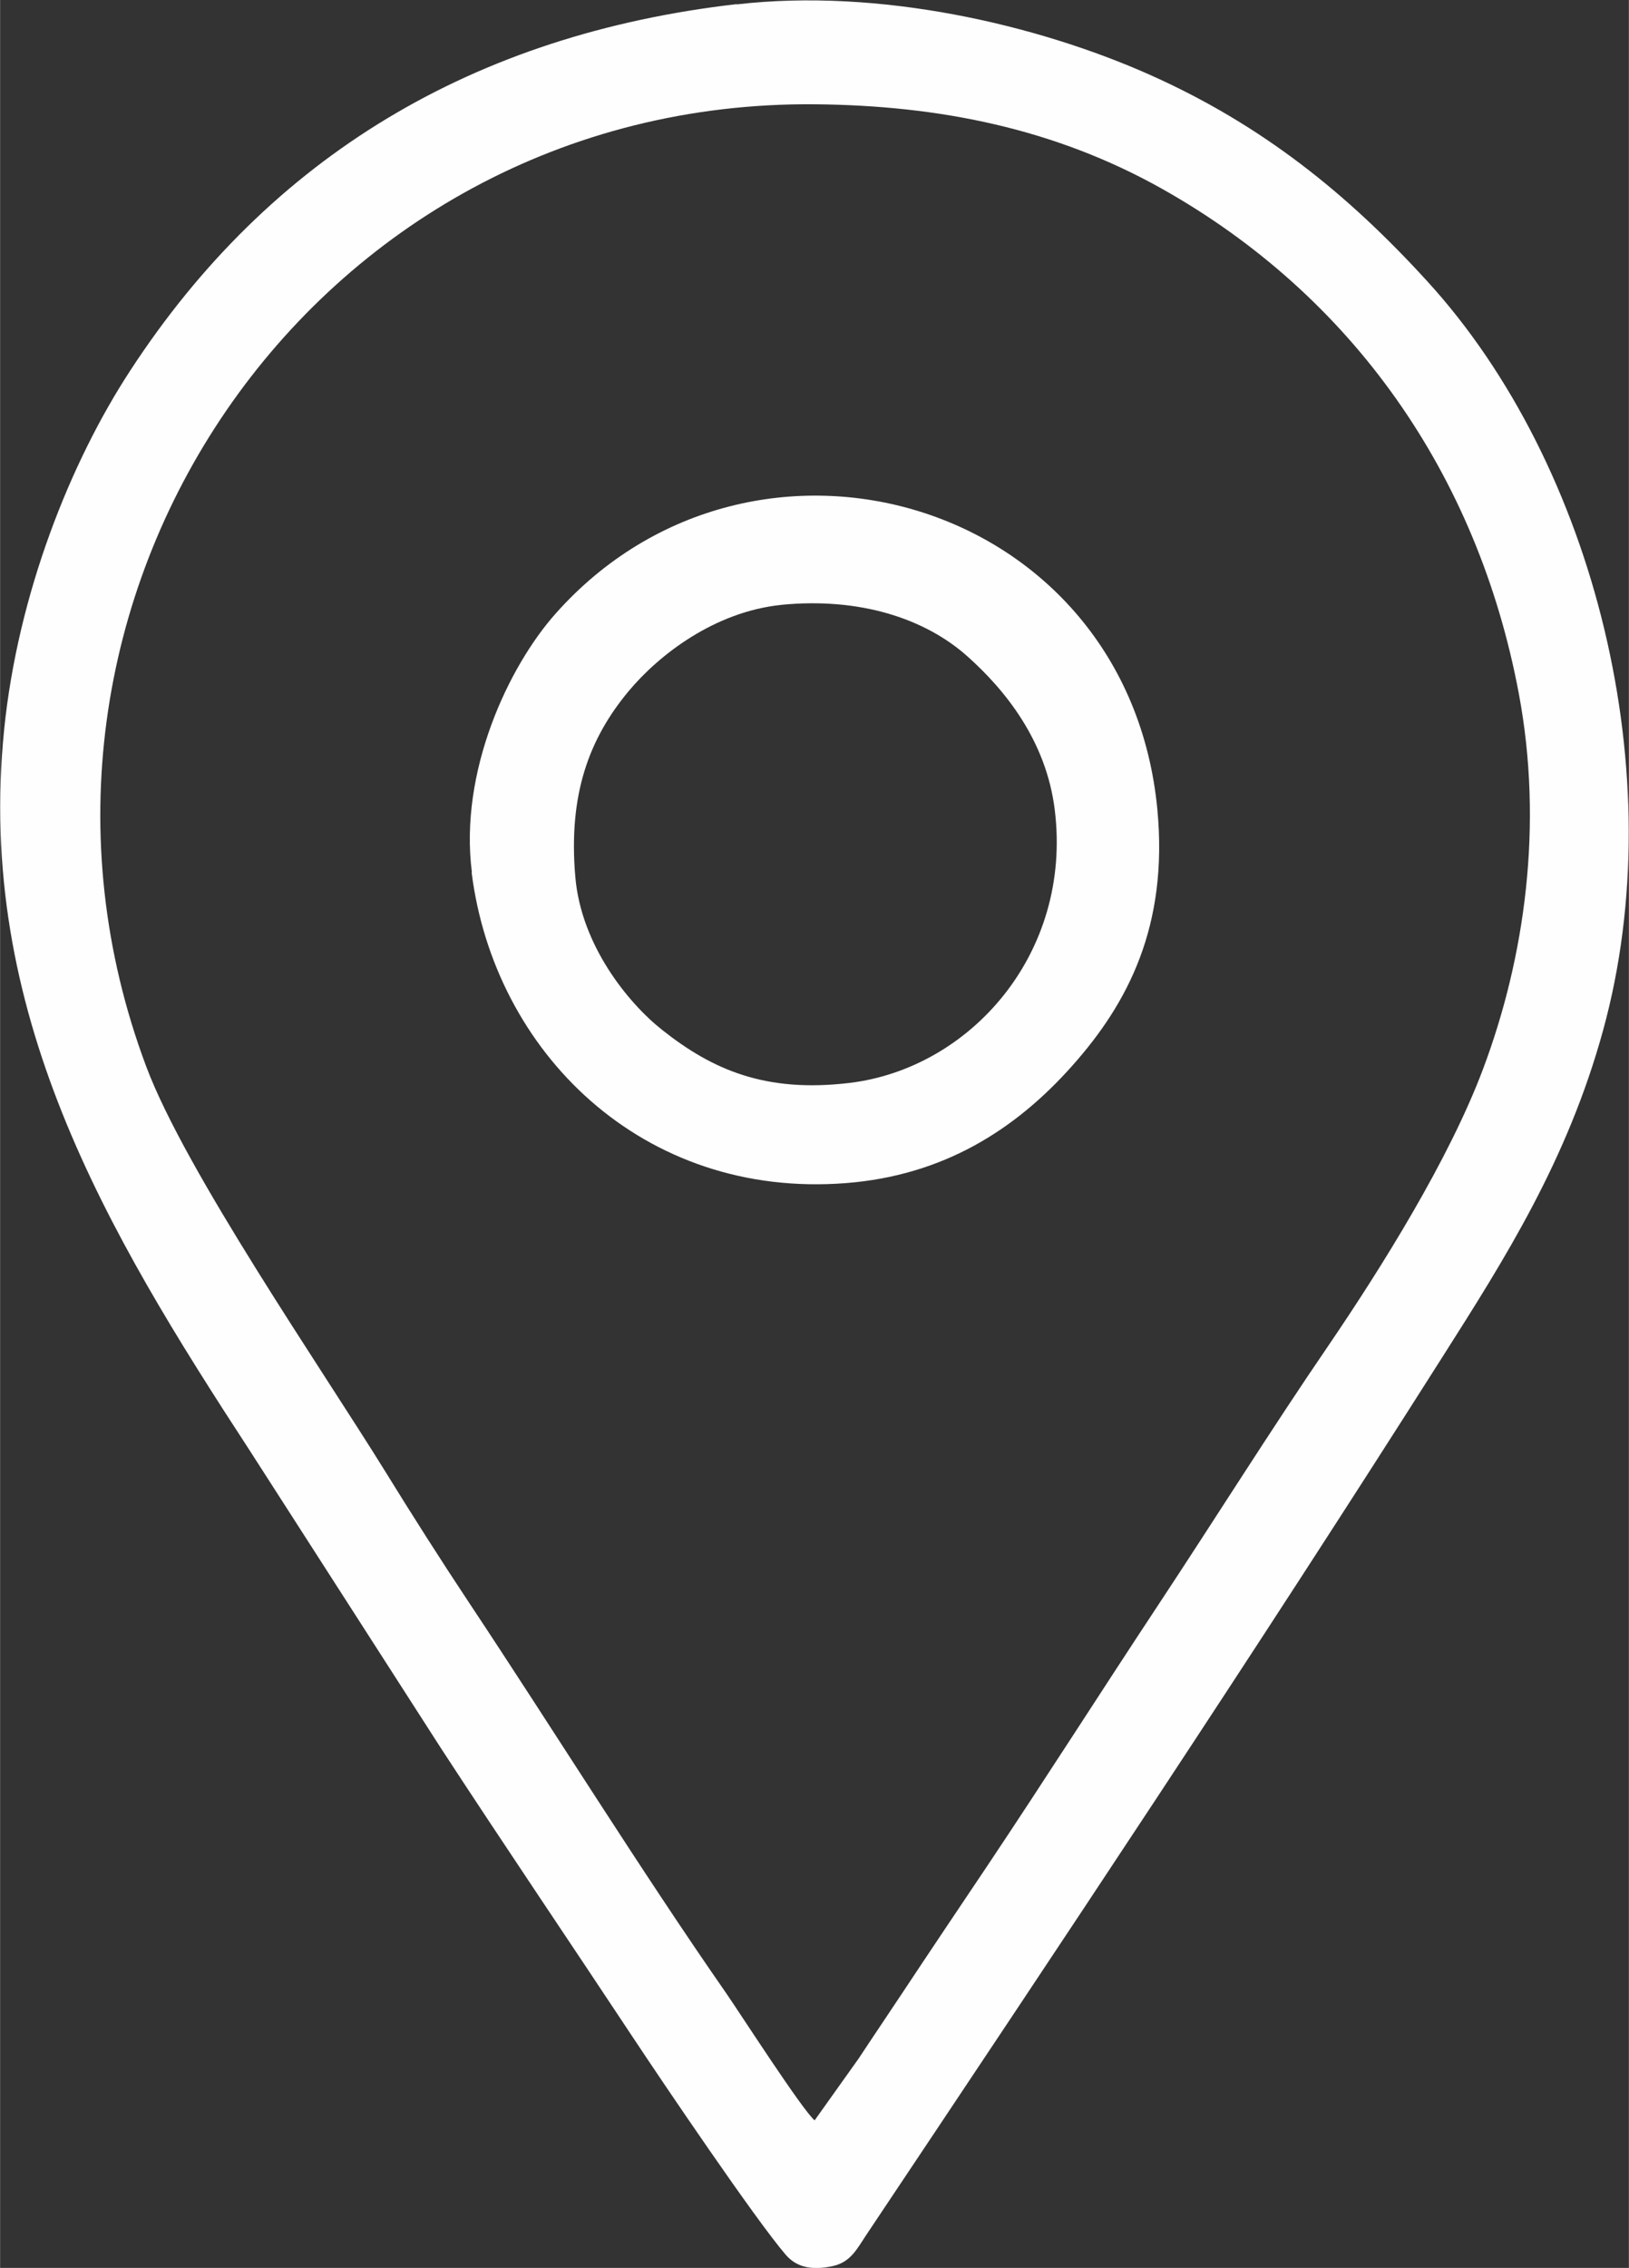
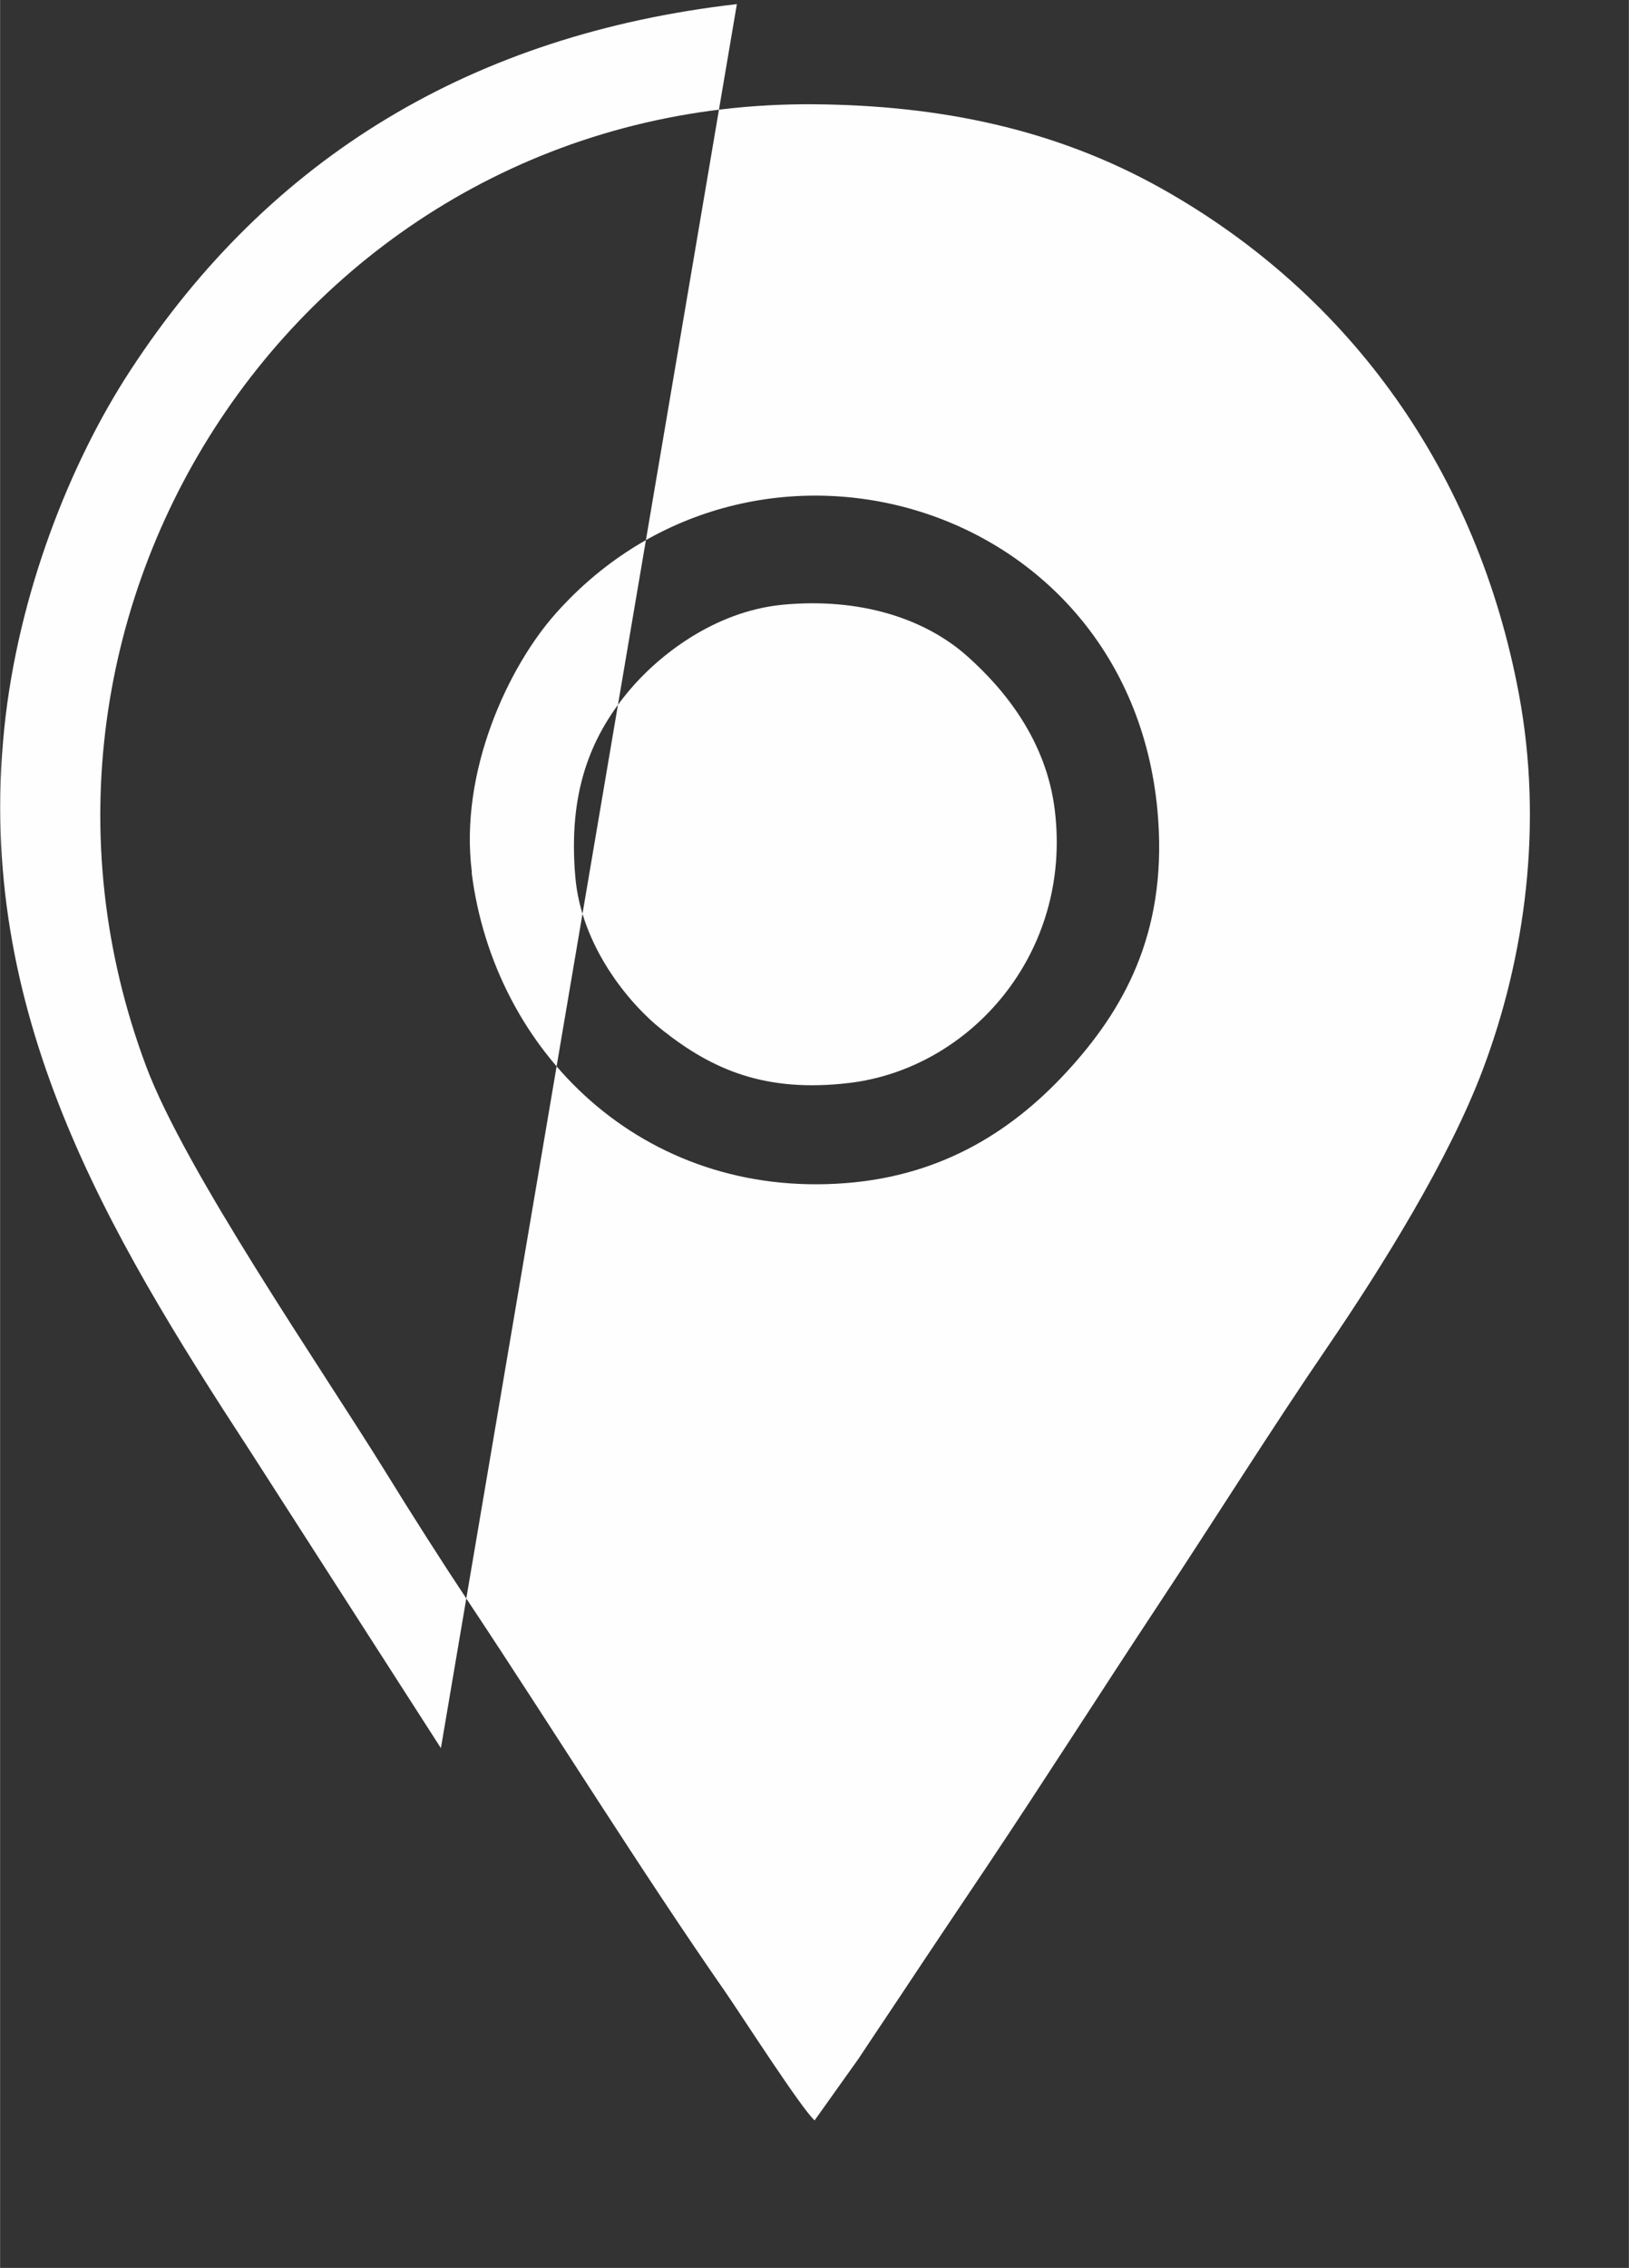
<svg xmlns="http://www.w3.org/2000/svg" xml:space="preserve" width="17.62mm" height="24.519mm" style="shape-rendering:geometricPrecision; text-rendering:geometricPrecision; image-rendering:optimizeQuality; fill-rule:evenodd; clip-rule:evenodd" viewBox="0 0 59.38 82.64">
  <rect x="0" y="0" width="59.38" height="82.64" fill="#333333" stroke="none" />
  <defs>
    <style type="text/css">  .fil0 {fill:#FEFEFE}  </style>
  </defs>
  <g id="Слой_x0020_1">
-     <path class="fil0" d="M29.7 77.27c-0.46,-0.39 -2.69,-3.86 -3.25,-4.67 -3.09,-4.44 -6.29,-9.59 -9.34,-14.18 -1.03,-1.55 -2.1,-3.23 -3.08,-4.82 -2.32,-3.75 -7.27,-10.92 -8.7,-14.73 -6.32,-16.83 5.97,-35.23 24.37,-35.07 4.55,0.04 8.76,0.89 12.66,3.08 6.92,3.89 11.51,10.39 13.01,18.41 0.89,4.76 0.23,9.58 -1.31,13.67 -1.24,3.3 -3.7,7.23 -5.64,10.08 -2.06,3.01 -4.14,6.33 -6.19,9.43 -2.09,3.16 -4.12,6.35 -6.22,9.49 -1.08,1.61 -2.09,3.11 -3.13,4.68 -0.55,0.83 -1.04,1.55 -1.58,2.37l-1.61 2.26zm-1.22 -55.23c2.85,-0.28 5.24,0.49 6.8,1.89 1.33,1.19 2.86,3.04 3.17,5.59 0.64,5.22 -3.08,9.41 -7.48,9.94 -3.08,0.37 -5.01,-0.49 -6.82,-1.92 -1.27,-1 -2.97,-3.11 -3.18,-5.59 -0.26,-3.01 0.51,-5.04 1.94,-6.76 1.1,-1.32 3.13,-2.9 5.58,-3.15zm-11.29 9.75c0.82,6.53 6.22,11.91 13.66,11.32 3.51,-0.28 6.14,-1.91 8.25,-4.29 2.01,-2.26 3.49,-5.07 3.09,-9.32 -1.08,-11.33 -14.72,-15.25 -21.93,-7.15 -1.73,1.94 -3.53,5.77 -3.06,9.44zm9.67 -31.64c-9.59,1.1 -17.02,5.55 -22.1,13.33 -2.21,3.37 -4.11,8.18 -4.61,13.08 -1.05,10.32 3.72,18.28 8.96,26.31l6.96 10.83c2.37,3.63 4.71,7.08 7.06,10.63 1,1.51 4.4,6.54 5.51,7.83 0.38,0.44 0.92,0.59 1.73,0.41 0.62,-0.14 0.86,-0.6 1.18,-1.09 7.09,-10.61 14.17,-21.22 21.03,-32.03 2.27,-3.57 4.56,-7.17 5.86,-11.91 2.55,-9.27 -0.3,-20.61 -6.41,-27.29 -2.9,-3.18 -6.03,-5.71 -10.15,-7.54 -4.1,-1.82 -9.83,-3.15 -15.03,-2.55z" />
+     <path class="fil0" d="M29.7 77.27c-0.46,-0.39 -2.69,-3.86 -3.25,-4.67 -3.09,-4.44 -6.29,-9.59 -9.34,-14.18 -1.03,-1.55 -2.1,-3.23 -3.08,-4.82 -2.32,-3.75 -7.27,-10.92 -8.7,-14.73 -6.32,-16.83 5.97,-35.23 24.37,-35.07 4.55,0.04 8.76,0.89 12.66,3.08 6.92,3.89 11.51,10.39 13.01,18.41 0.89,4.76 0.23,9.58 -1.31,13.67 -1.24,3.3 -3.7,7.23 -5.64,10.08 -2.06,3.01 -4.14,6.33 -6.19,9.43 -2.09,3.16 -4.12,6.35 -6.22,9.49 -1.08,1.61 -2.09,3.11 -3.13,4.68 -0.55,0.83 -1.04,1.55 -1.58,2.37l-1.61 2.26zm-1.22 -55.23c2.85,-0.28 5.24,0.49 6.8,1.89 1.33,1.19 2.86,3.04 3.17,5.59 0.64,5.22 -3.08,9.41 -7.48,9.94 -3.08,0.37 -5.01,-0.49 -6.82,-1.92 -1.27,-1 -2.97,-3.11 -3.18,-5.59 -0.26,-3.01 0.51,-5.04 1.94,-6.76 1.1,-1.32 3.13,-2.9 5.58,-3.15zm-11.29 9.75c0.82,6.53 6.22,11.91 13.66,11.32 3.51,-0.28 6.14,-1.91 8.25,-4.29 2.01,-2.26 3.49,-5.07 3.09,-9.32 -1.08,-11.33 -14.72,-15.25 -21.93,-7.15 -1.73,1.94 -3.53,5.77 -3.06,9.44zm9.67 -31.64c-9.59,1.1 -17.02,5.55 -22.1,13.33 -2.21,3.37 -4.11,8.18 -4.61,13.08 -1.05,10.32 3.72,18.28 8.96,26.31l6.96 10.83z" />
  </g>
</svg>